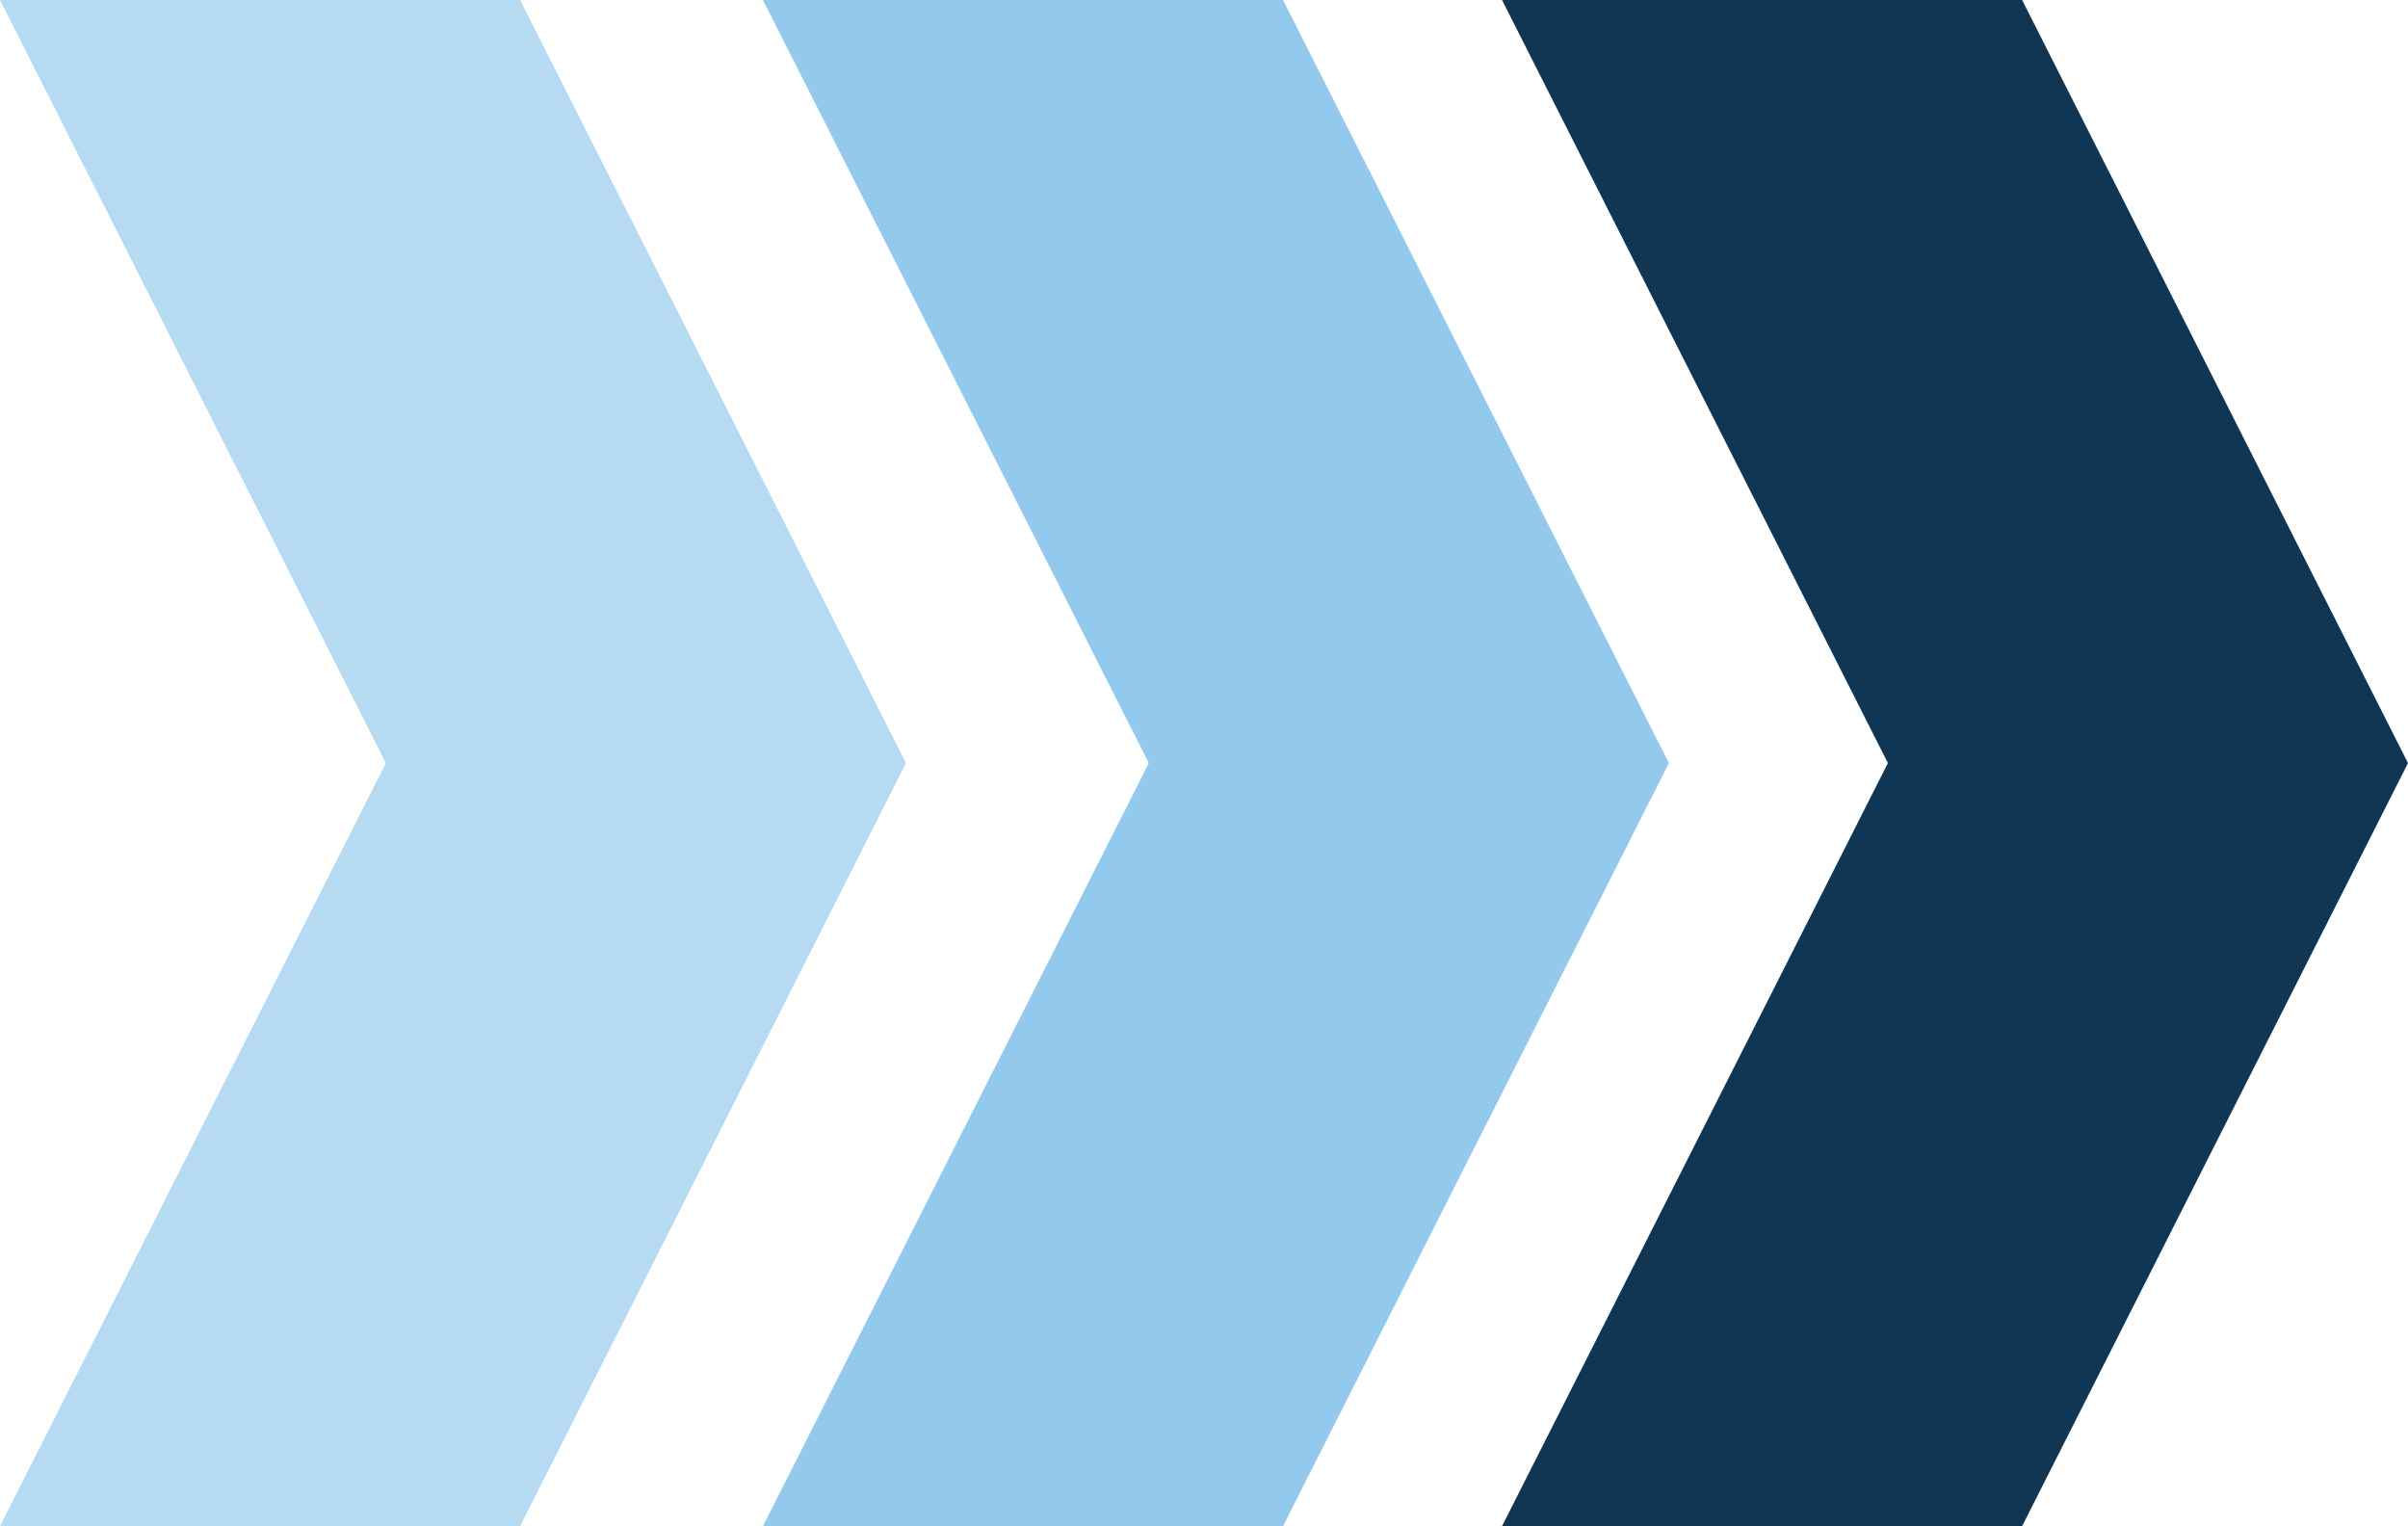
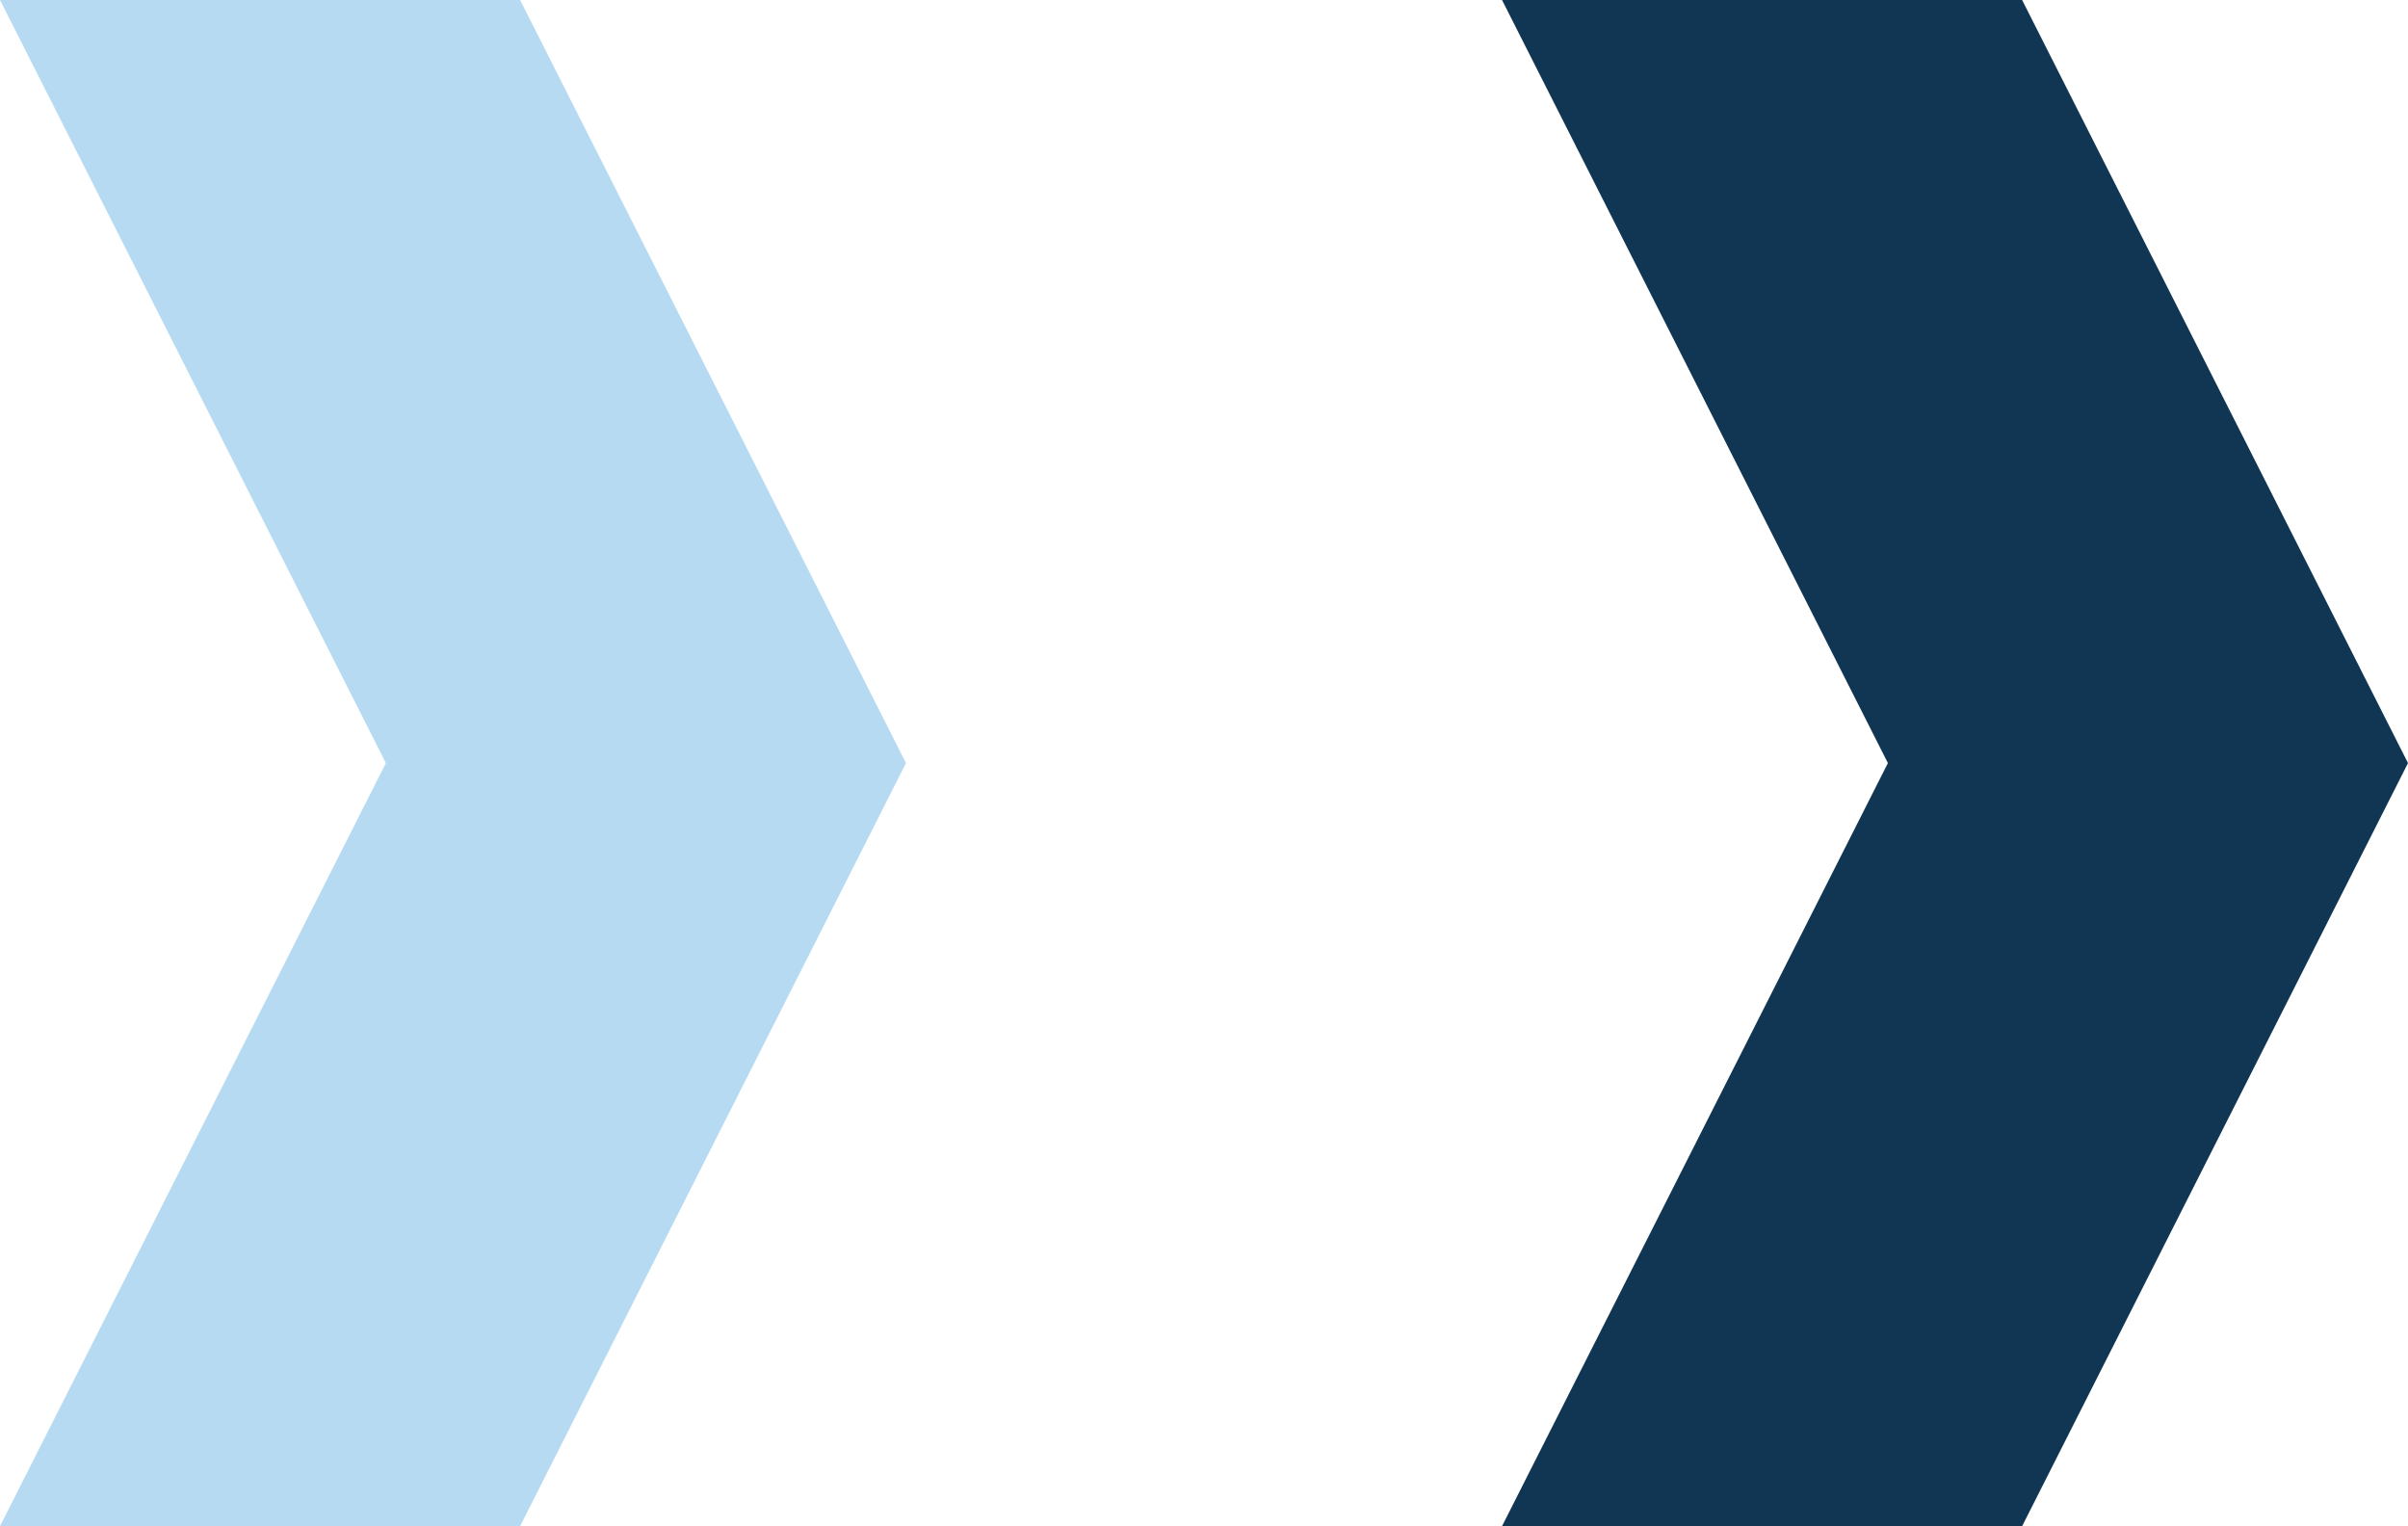
<svg xmlns="http://www.w3.org/2000/svg" width="101" height="64" fill="none" viewBox="0 0 101 64">
  <path fill="#103654" fill-rule="evenodd" d="M84.815 0H63l16.185 32L63 64h21.815L101 32 84.815 0z" clip-rule="evenodd" />
-   <path fill="#92C9EC" fill-rule="evenodd" d="M53.815 0H32l16.185 32L32 64h21.815L70 32 53.815 0z" clip-rule="evenodd" />
  <path fill="#B6DAF2" fill-rule="evenodd" d="M21.815 0H0l16.185 32L0 64h21.815L38 32 21.815 0z" clip-rule="evenodd" />
</svg>